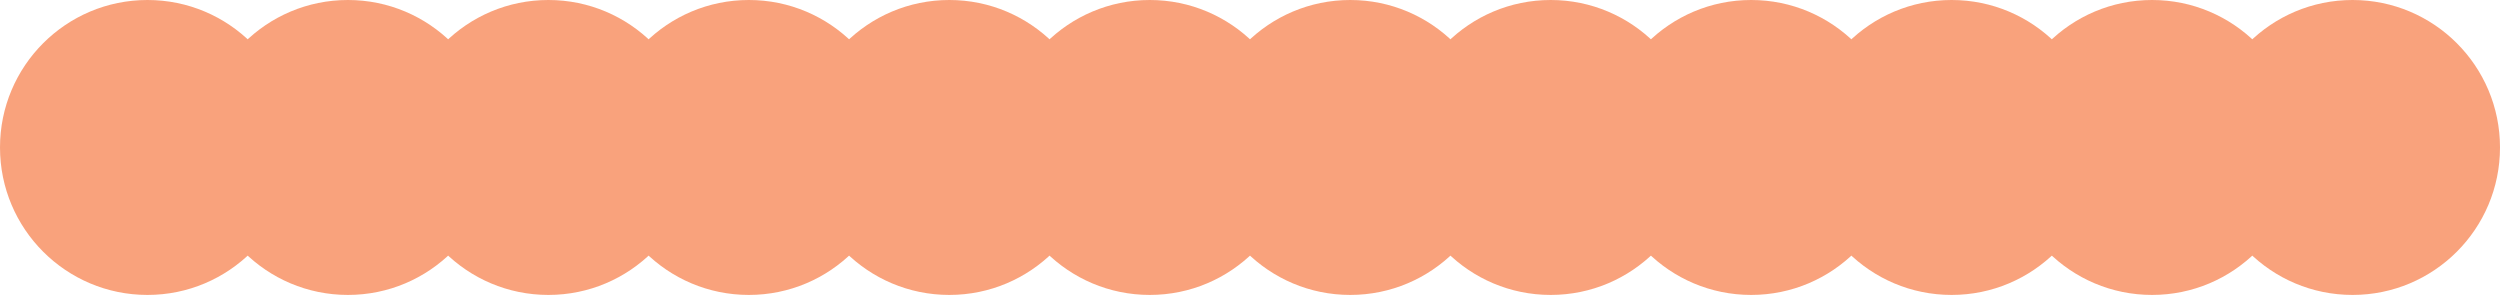
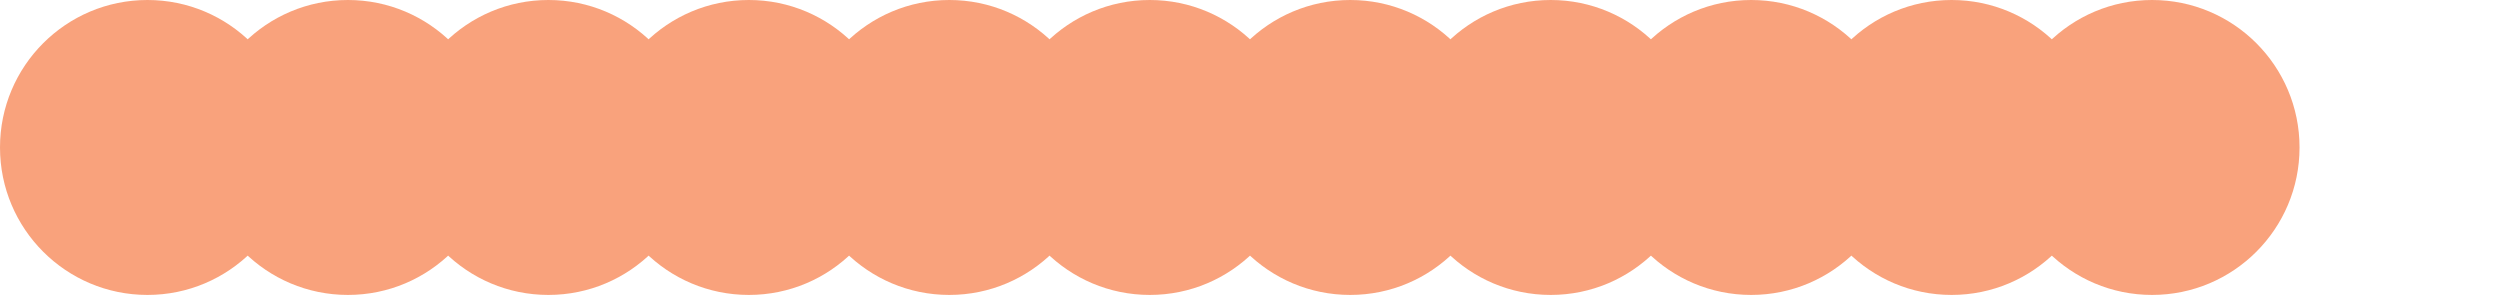
<svg xmlns="http://www.w3.org/2000/svg" width="1400" height="166" viewBox="0 0 1400 166" fill="none">
  <ellipse cx="82.581" cy="82.581" rx="82.581" ry="82.581" fill="#F9A27C" />
  <ellipse cx="194.836" cy="82.581" rx="82.581" ry="82.581" fill="#F9A27C" />
  <ellipse cx="307.096" cy="82.581" rx="82.581" ry="82.581" fill="#F9A27C" />
  <ellipse cx="419.356" cy="82.581" rx="82.581" ry="82.581" fill="#F9A27C" />
  <ellipse cx="531.614" cy="82.581" rx="82.581" ry="82.581" fill="#F9A27C" />
  <ellipse cx="643.87" cy="82.581" rx="82.581" ry="82.581" fill="#F9A27C" />
  <ellipse cx="756.129" cy="82.581" rx="82.581" ry="82.581" fill="#F9A27C" />
  <ellipse cx="868.385" cy="82.581" rx="82.581" ry="82.581" fill="#F9A27C" />
  <ellipse cx="980.645" cy="82.581" rx="82.581" ry="82.581" fill="#F9A27C" />
  <ellipse cx="1092.9" cy="82.581" rx="82.581" ry="82.581" fill="#F9A27C" />
  <ellipse cx="1205.16" cy="82.581" rx="82.581" ry="82.581" fill="#F9A27C" />
-   <ellipse cx="1317.42" cy="82.581" rx="82.581" ry="82.581" fill="#F9A27C" />
</svg>